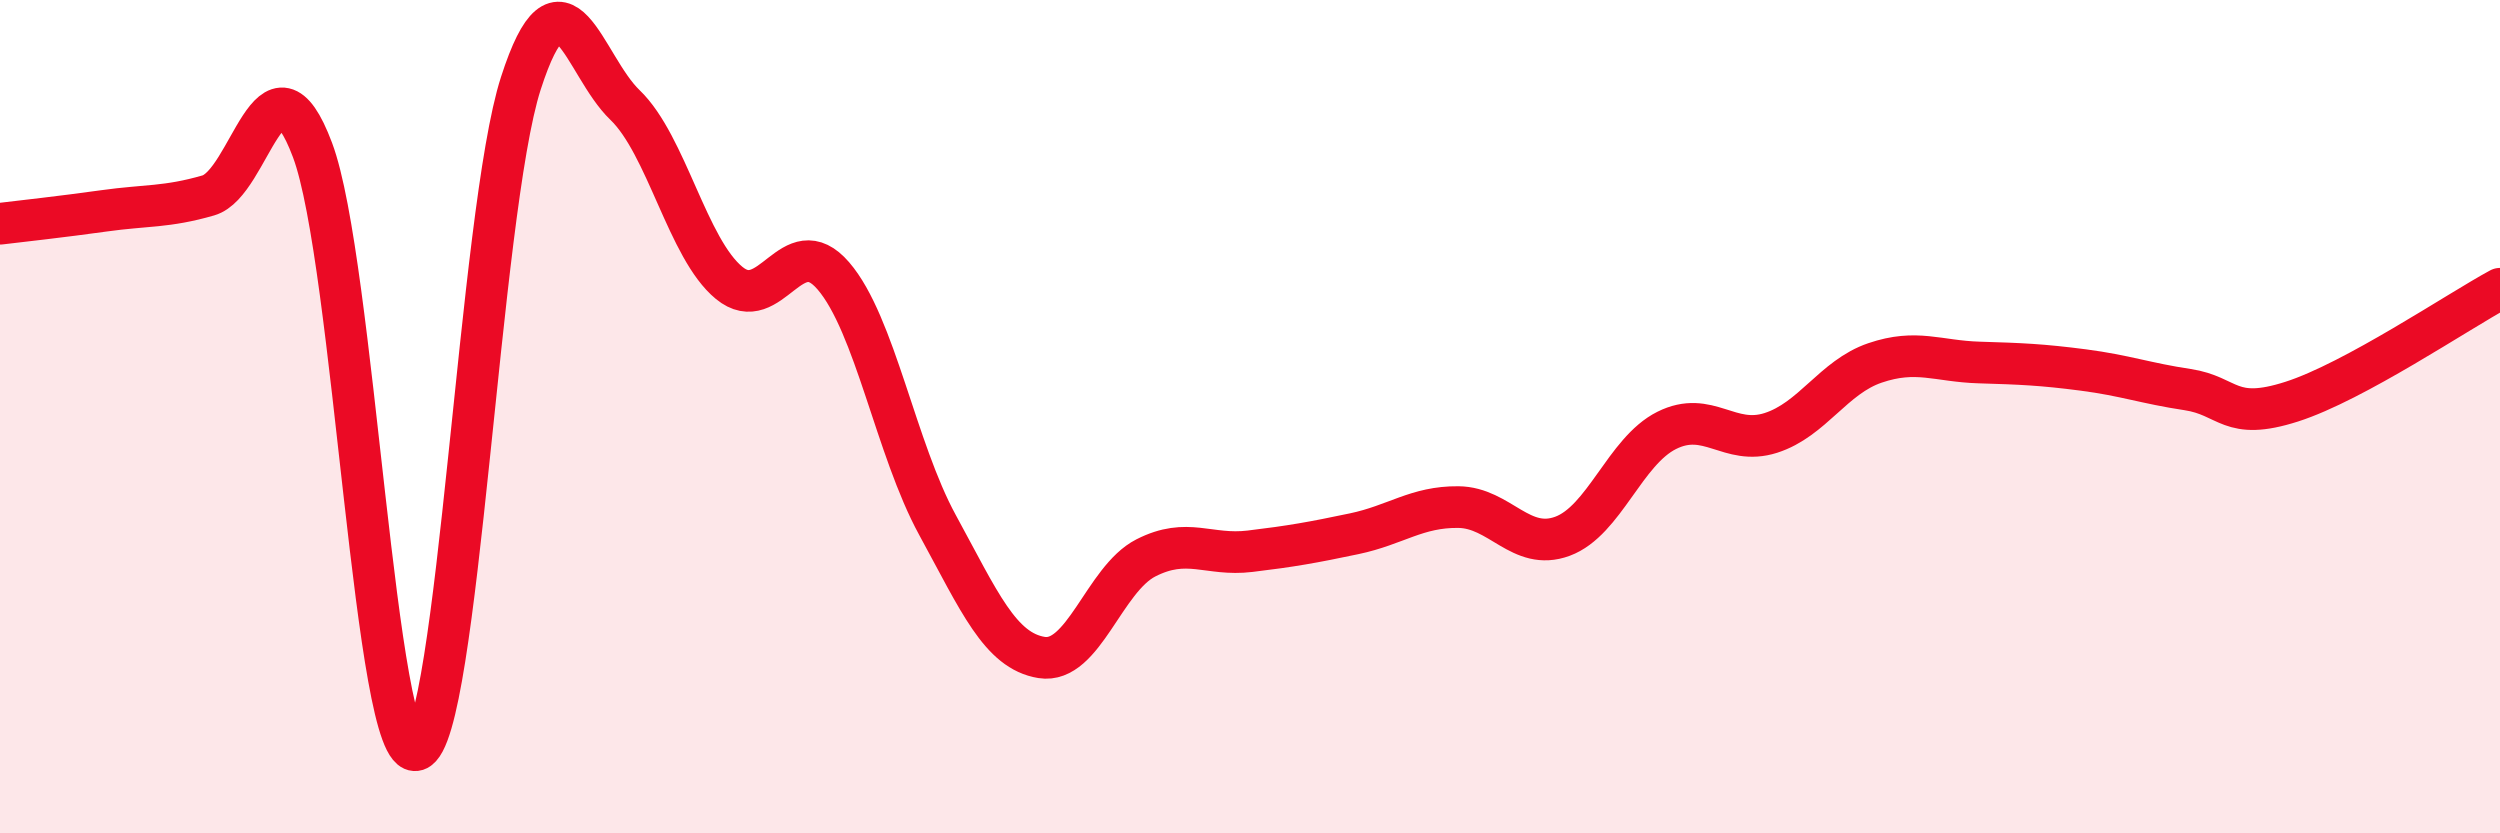
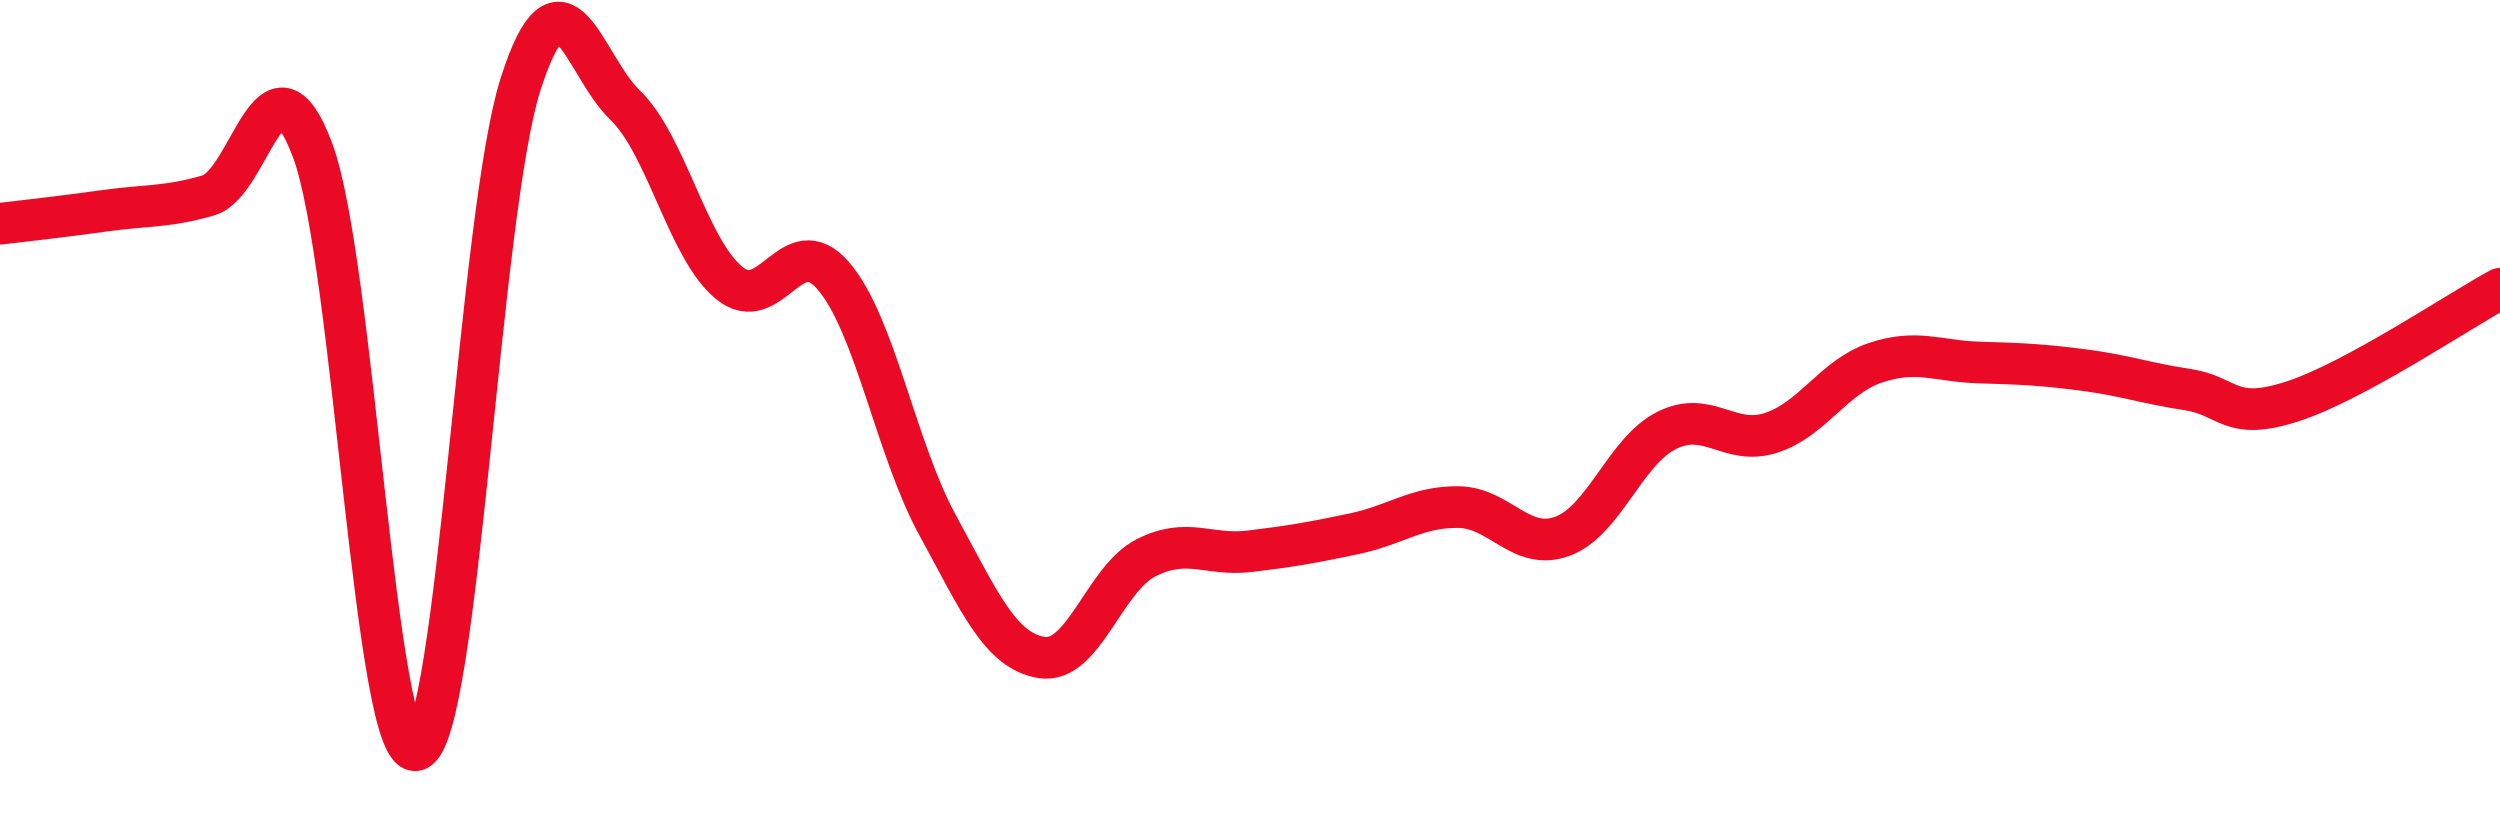
<svg xmlns="http://www.w3.org/2000/svg" width="60" height="20" viewBox="0 0 60 20">
-   <path d="M 0,5.37 C 0.5,5.31 1.5,5.2 2.5,5.06 C 3.5,4.92 4,4.98 5,4.69 C 6,4.4 6.5,0.94 7.5,3.6 C 8.5,6.26 9,18.32 10,18 C 11,17.68 11.5,5.1 12.5,2 C 13.5,-1.1 14,1.56 15,2.52 C 16,3.48 16.5,5.97 17.5,6.79 C 18.5,7.61 19,5.46 20,6.62 C 21,7.78 21.5,10.77 22.5,12.6 C 23.5,14.43 24,15.62 25,15.78 C 26,15.94 26.5,13.9 27.5,13.39 C 28.5,12.88 29,13.35 30,13.23 C 31,13.11 31.5,13.02 32.5,12.81 C 33.5,12.6 34,12.16 35,12.17 C 36,12.18 36.5,13.24 37.5,12.87 C 38.5,12.5 39,10.83 40,10.33 C 41,9.83 41.5,10.71 42.5,10.39 C 43.5,10.07 44,9.05 45,8.71 C 46,8.37 46.5,8.67 47.5,8.7 C 48.5,8.73 49,8.75 50,8.88 C 51,9.01 51.5,9.2 52.5,9.35 C 53.5,9.5 53.5,10.12 55,9.64 C 56.5,9.16 59,7.47 60,6.93L60 20L0 20Z" fill="#EB0A25" opacity="0.1" stroke-linecap="round" stroke-linejoin="round" />
  <path d="M 0,5.37 C 0.5,5.31 1.5,5.2 2.5,5.06 C 3.5,4.92 4,4.98 5,4.69 C 6,4.4 6.5,0.94 7.5,3.6 C 8.5,6.26 9,18.32 10,18 C 11,17.68 11.5,5.1 12.5,2 C 13.5,-1.1 14,1.56 15,2.52 C 16,3.48 16.5,5.97 17.5,6.79 C 18.5,7.61 19,5.46 20,6.62 C 21,7.78 21.5,10.77 22.5,12.6 C 23.5,14.43 24,15.62 25,15.78 C 26,15.94 26.5,13.9 27.5,13.39 C 28.5,12.88 29,13.35 30,13.23 C 31,13.11 31.5,13.02 32.5,12.81 C 33.5,12.6 34,12.16 35,12.17 C 36,12.18 36.5,13.24 37.5,12.87 C 38.5,12.5 39,10.83 40,10.33 C 41,9.83 41.5,10.71 42.5,10.39 C 43.5,10.07 44,9.05 45,8.71 C 46,8.37 46.5,8.67 47.5,8.7 C 48.5,8.73 49,8.75 50,8.88 C 51,9.01 51.5,9.2 52.5,9.35 C 53.5,9.5 53.5,10.12 55,9.64 C 56.5,9.16 59,7.47 60,6.93" stroke="#EB0A25" stroke-width="1" fill="none" stroke-linecap="round" stroke-linejoin="round" />
</svg>